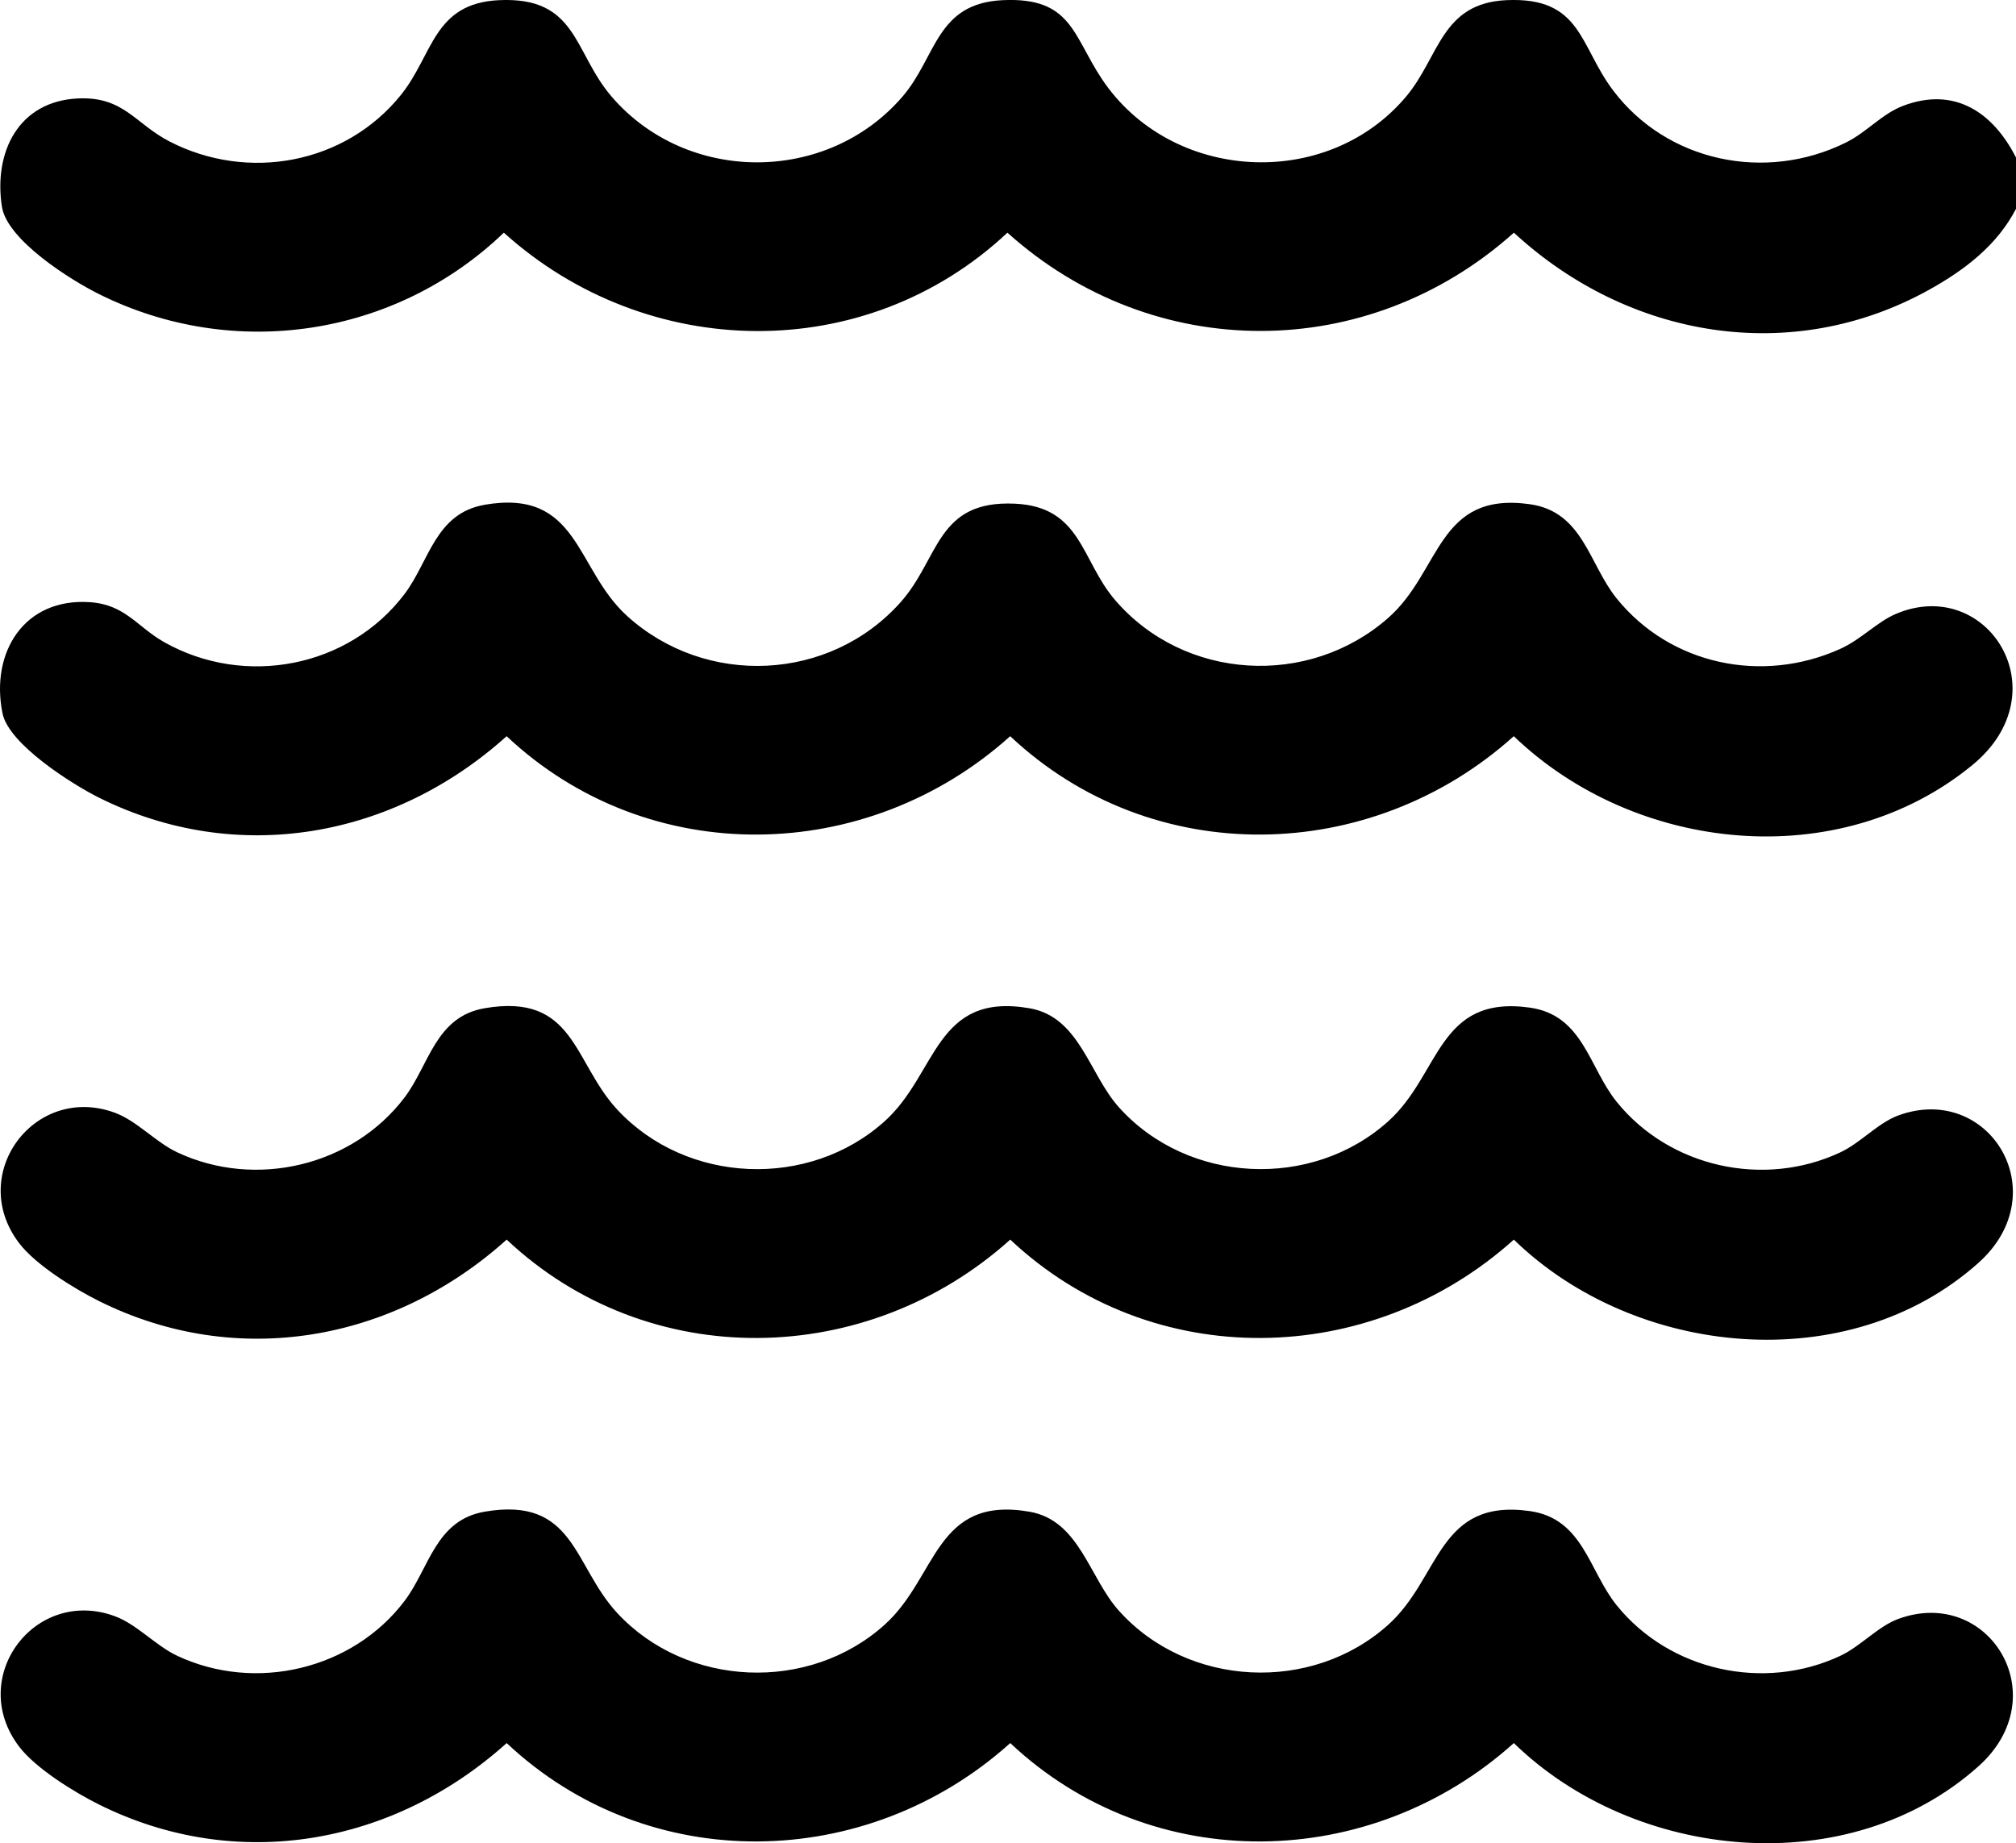
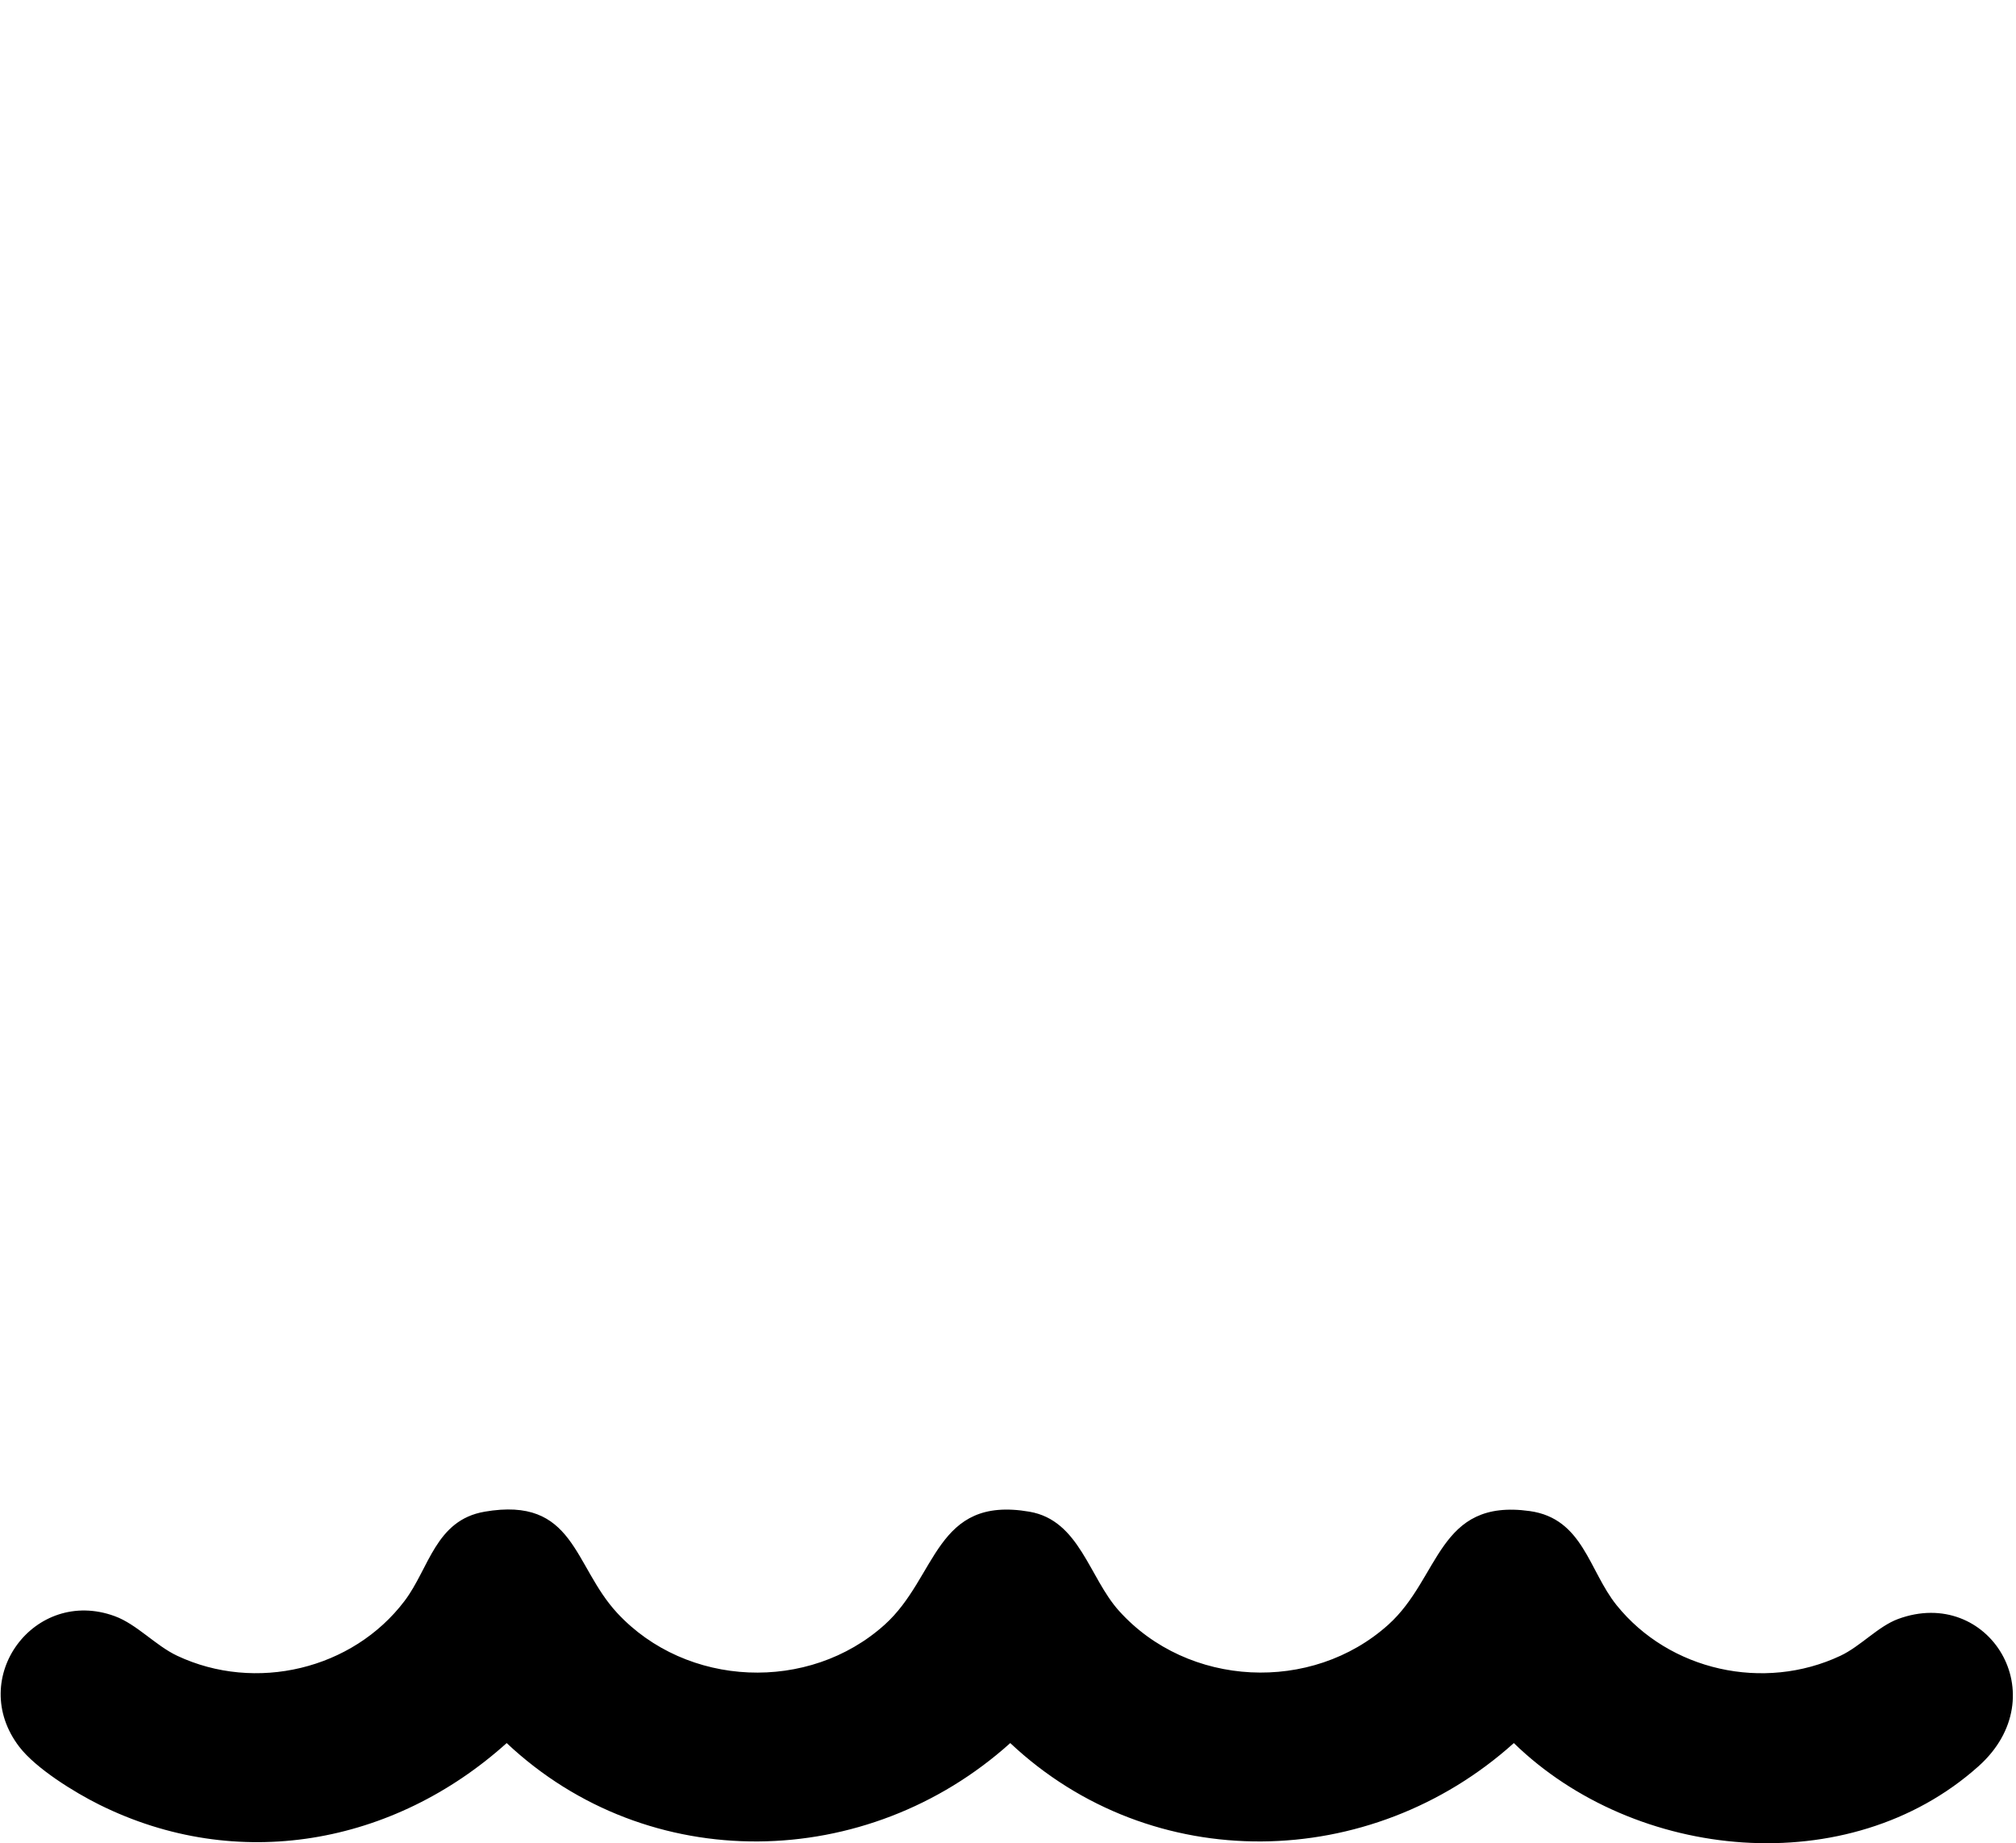
<svg xmlns="http://www.w3.org/2000/svg" id="Livello_1" data-name="Livello 1" viewBox="0 0 383.56 350.78">
-   <path d="M383.56,30.01v9.73c-3.59,6.92-9.72,11.61-16.45,15.36-26.3,14.65-57.36,9.24-79.08-10.82-27.78,24.9-68.59,24.97-96.36,0-27.02,25.35-68.59,24.57-95.81,0-20.63,19.8-51.32,24.47-76.98,11.71C13.39,53.27,1.33,45.66.36,39.32c-1.59-10.38,3.15-20.09,14.54-20.59,8.66-.38,10.81,4.81,17.33,8.18,14.96,7.73,33.5,4.29,44.07-8.87C82.44,10.39,82.44.61,94.97.03c14.92-.69,14.12,9.89,21.39,18.35,14.34,16.68,41,16.69,55.35,0,6.51-7.57,6.37-17.76,19.08-18.35,13.02-.6,13.28,6.59,18.81,14.94,13.03,19.67,42.74,21.46,57.92,3.41,6.34-7.53,6.67-17.78,19.08-18.35,14.33-.66,13.87,8.66,20.31,17.18,10.29,13.62,28.99,17.47,44.24,9.94,4.06-2,6.88-5.48,10.95-7.02,9.8-3.7,17.09,1.25,21.47,9.87Z" />
-   <path d="M92.18,96.06c18.03-3.11,17.23,12.18,27.13,21.16,14.98,13.58,38.57,12.53,52.04-2.62,7.43-8.35,6.79-19.44,21.73-18.75,12.71.58,12.57,10.77,19.08,18.35,13.19,15.34,36.85,16.71,51.98,3.37,10.08-8.88,9.29-24.08,26.9-21.62,10.15,1.42,11.24,11.35,16.52,17.91,10.25,12.71,27.77,16.32,42.57,9.62,4-1.81,6.95-5.1,10.57-6.65,17.33-7.38,31.55,14.83,14.55,28.77-25.38,20.82-64.15,16.69-87.24-5.5-27.24,24.52-68.82,25.4-95.81,0-27.24,24.52-68.81,25.4-95.81,0-21.49,19.36-51.23,24.79-77.53,11.71-5.16-2.57-17.19-10.19-18.38-16.05-2.36-11.62,4.14-22.04,16.66-21.16,6.75.48,8.92,4.68,14.11,7.61,15.31,8.63,35.11,4.86,45.72-9.17,4.69-6.2,5.85-15.36,15.22-16.97Z" />
-   <path d="M92.18,191.87c17.2-2.96,16.85,10.22,25.26,19.29,13.18,14.2,36.47,15.19,50.88,2.21,10.06-9.06,9.56-24.6,27.54-21.5,9.54,1.64,11.35,12.56,17.05,18.88,13.1,14.56,36.66,15.73,51.23,2.62,9.95-8.96,9.39-24.07,26.91-21.62,10.15,1.42,11.24,11.35,16.52,17.91,10.06,12.49,28.03,16.47,42.58,9.63,3.83-1.8,7.18-5.6,10.97-7,17.25-6.36,30.24,14.67,15.3,28.03-24.68,22.08-65.35,18.03-88.4-4.42-27.24,24.52-68.82,25.4-95.81,0-27.24,24.52-68.81,25.4-95.81,0-21.49,19.36-51.23,24.79-77.53,11.71-4.69-2.33-12.03-6.86-15.2-11-10.03-13.09,2.89-30.44,18.14-24.87,4.21,1.53,7.77,5.6,11.91,7.55,14.88,7,33.37,2.63,43.26-10.45,4.69-6.2,5.86-15.36,15.22-16.97Z" />
  <path d="M92.18,287.68c17.2-2.96,16.85,10.22,25.26,19.29,13.18,14.2,36.47,15.19,50.88,2.21,10.06-9.06,9.56-24.6,27.54-21.5,9.54,1.64,11.35,12.56,17.05,18.88,13.1,14.56,36.66,15.73,51.23,2.62,9.95-8.96,9.39-24.07,26.91-21.62,10.15,1.42,11.24,11.35,16.52,17.91,10.06,12.49,28.03,16.47,42.58,9.63,3.83-1.8,7.18-5.6,10.97-7,17.25-6.36,30.24,14.67,15.3,28.03-24.68,22.08-65.35,18.03-88.4-4.42-27.24,24.52-68.82,25.4-95.81,0-27.24,24.52-68.81,25.4-95.81,0-21.49,19.36-51.23,24.79-77.53,11.71-4.69-2.33-12.03-6.86-15.2-11-10.03-13.09,2.89-30.44,18.14-24.87,4.21,1.53,7.77,5.6,11.91,7.55,14.88,7,33.37,2.63,43.26-10.45,4.69-6.2,5.86-15.36,15.22-16.97Z" />
</svg>